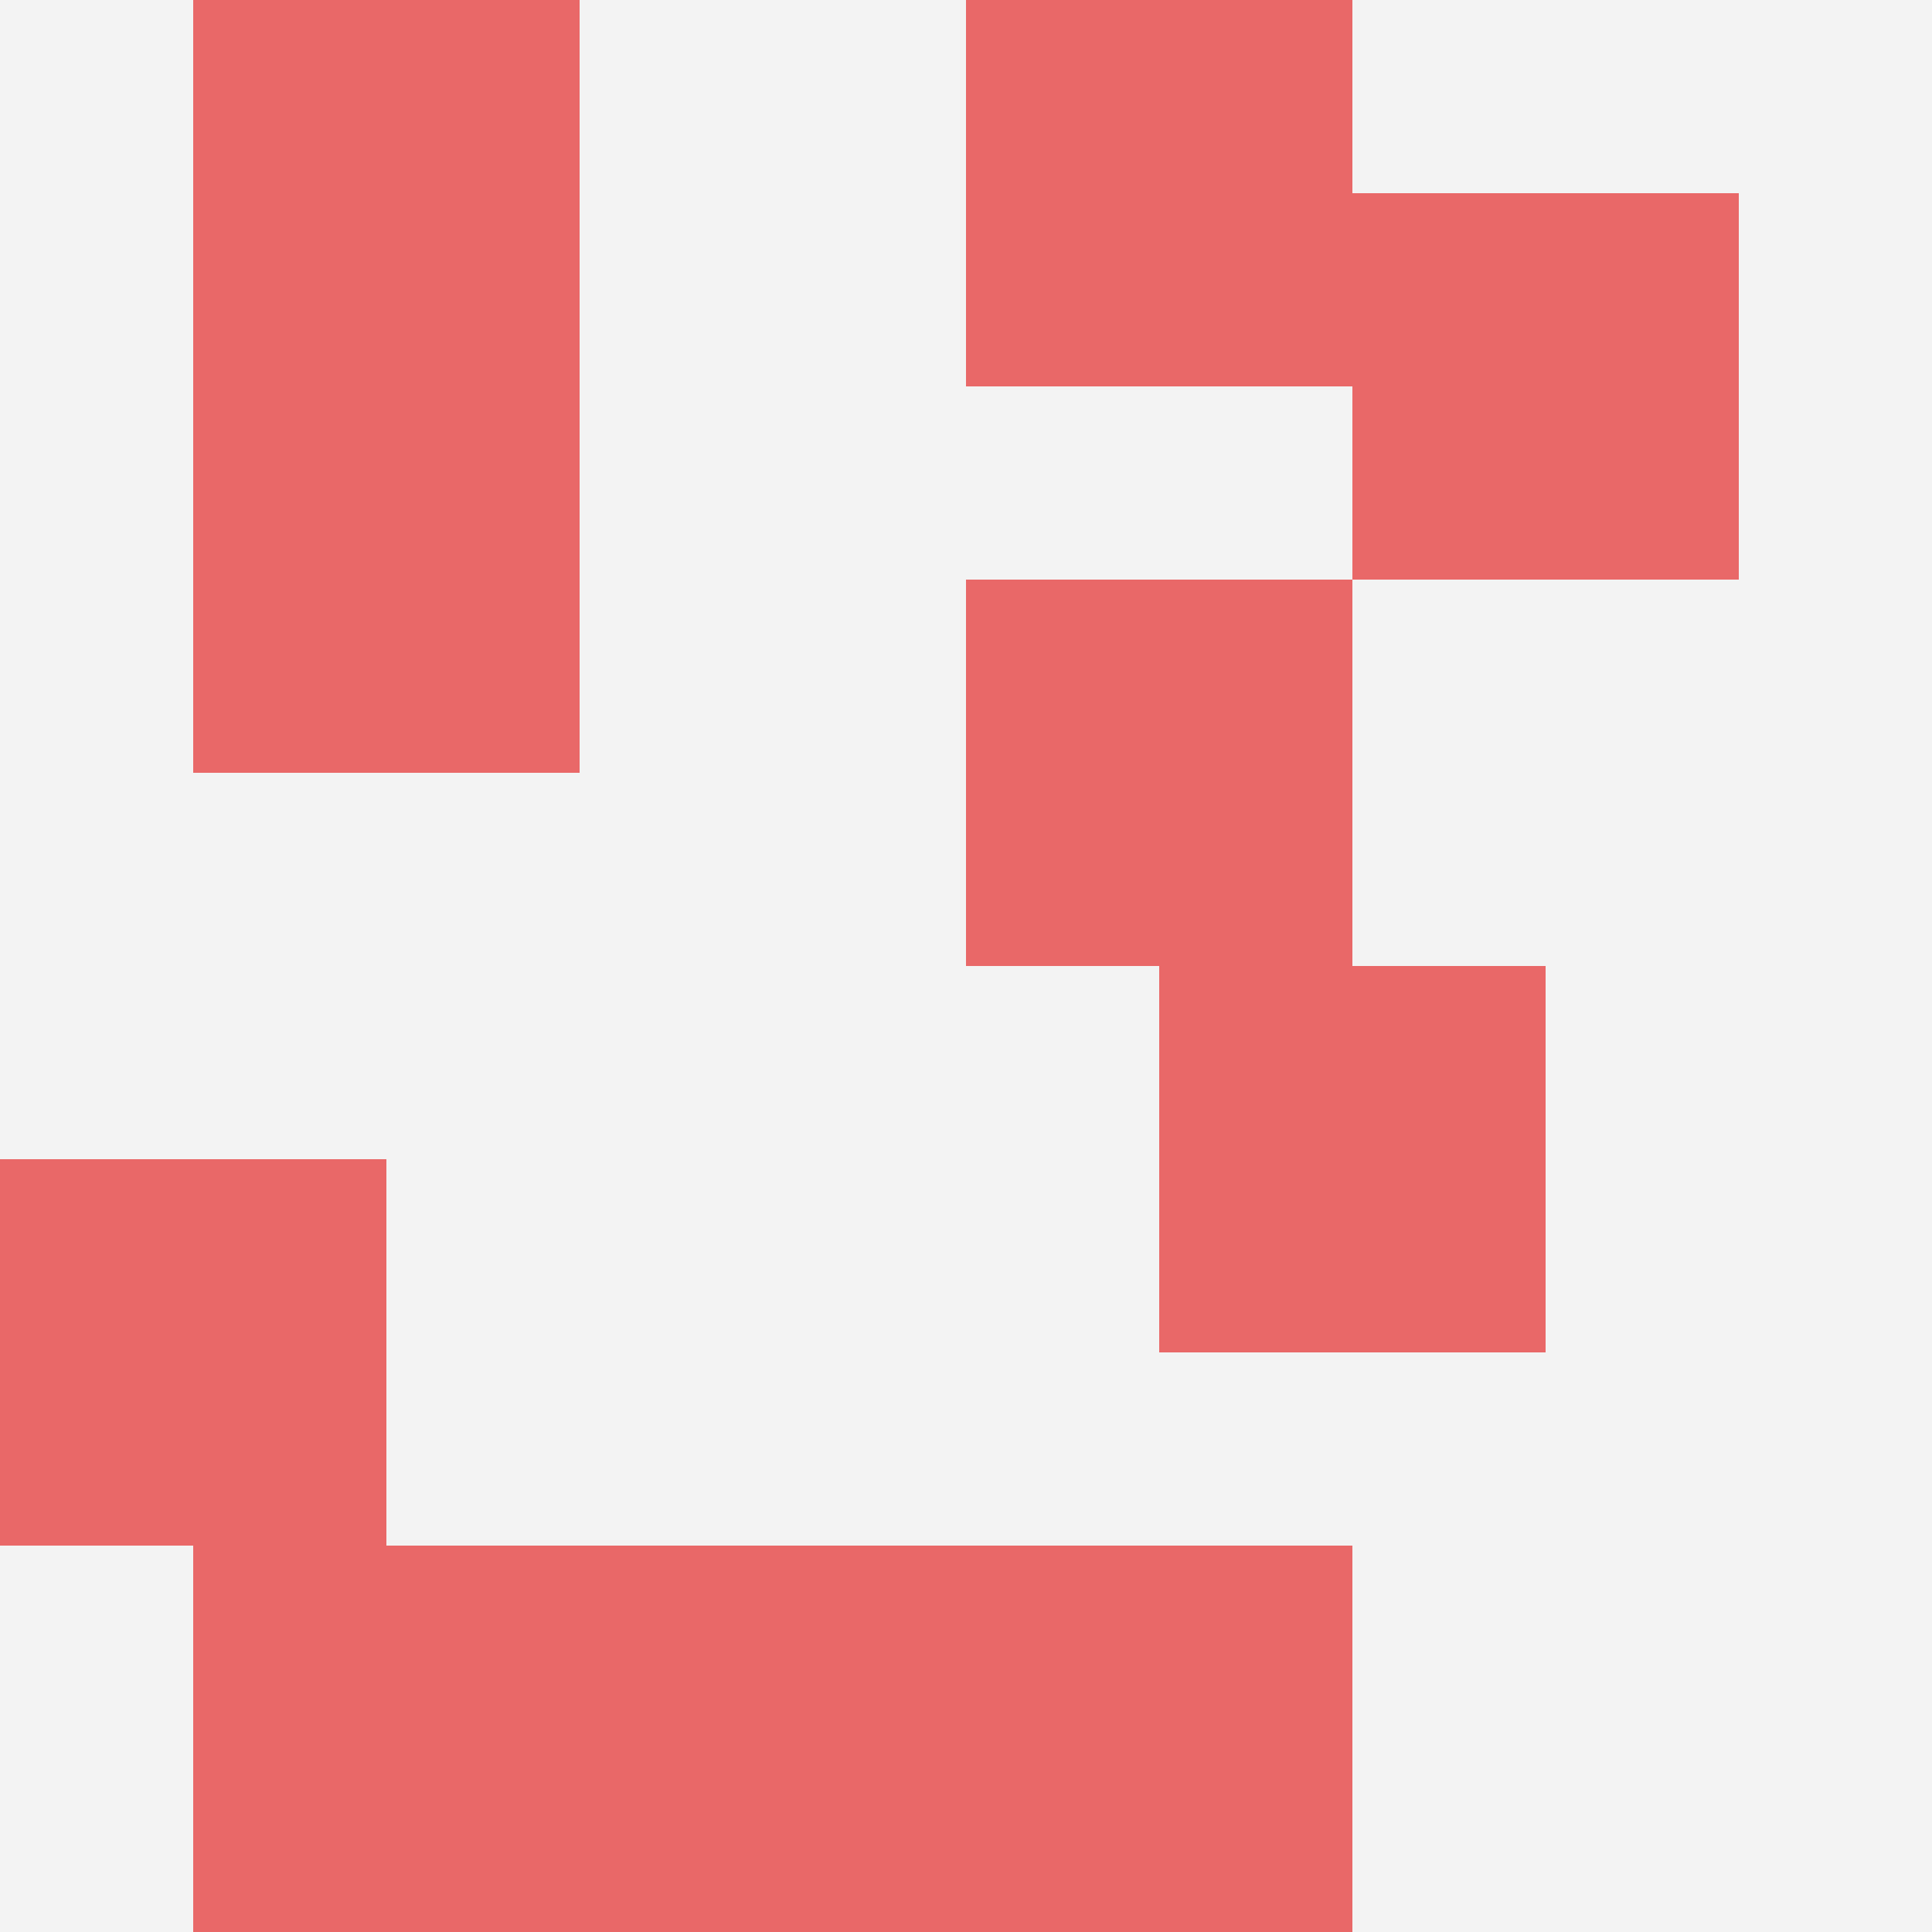
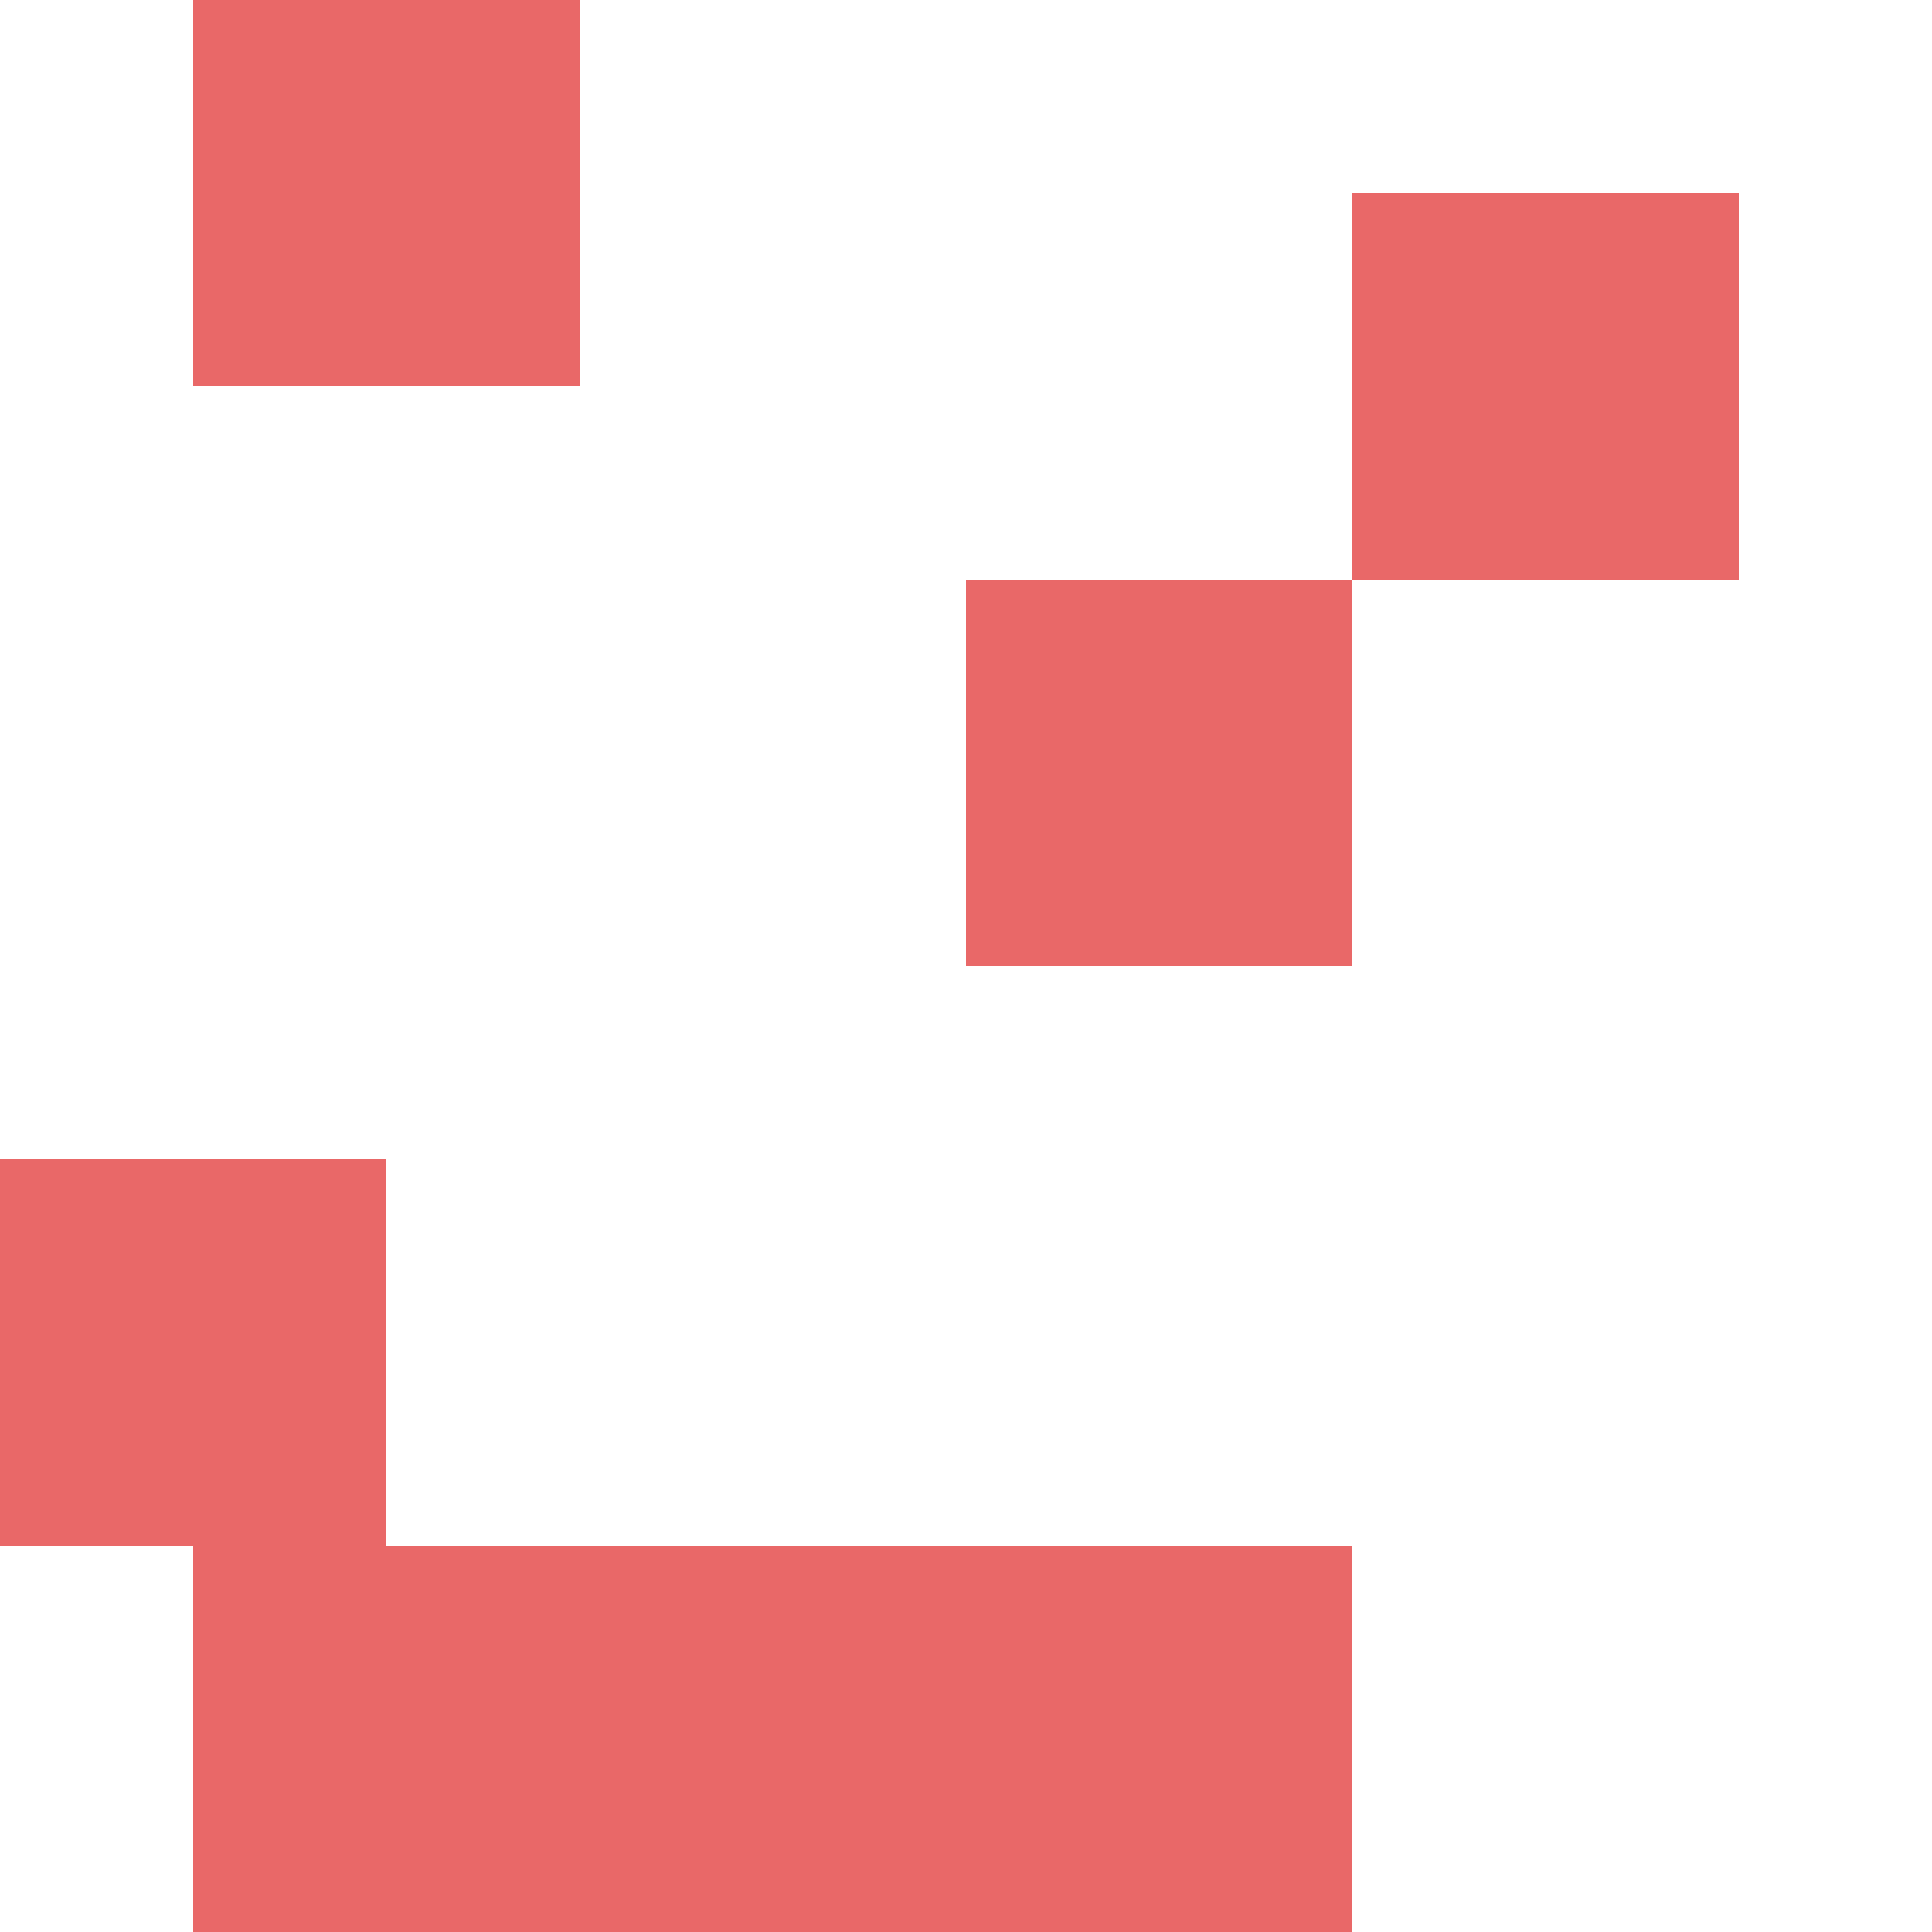
<svg xmlns="http://www.w3.org/2000/svg" id="ten-svg" preserveAspectRatio="xMinYMin meet" viewBox="0 0 10 10">
-   <rect x="0" y="0" width="10" height="10" fill="#F3F3F3" />
  <rect class="t" x="5" y="3" />
  <rect class="t" x="1" y="0" />
-   <rect class="t" x="5" y="0" />
  <rect class="t" x="0" y="6" />
  <rect class="t" x="7" y="1" />
-   <rect class="t" x="1" y="2" />
-   <rect class="t" x="6" y="5" />
  <rect class="t" x="5" y="8" />
  <rect class="t" x="3" y="8" />
  <rect class="t" x="1" y="8" />
  <style>.t{width:2px;height:2px;fill:#E96868} #ten-svg{shape-rendering:crispedges;}</style>
</svg>